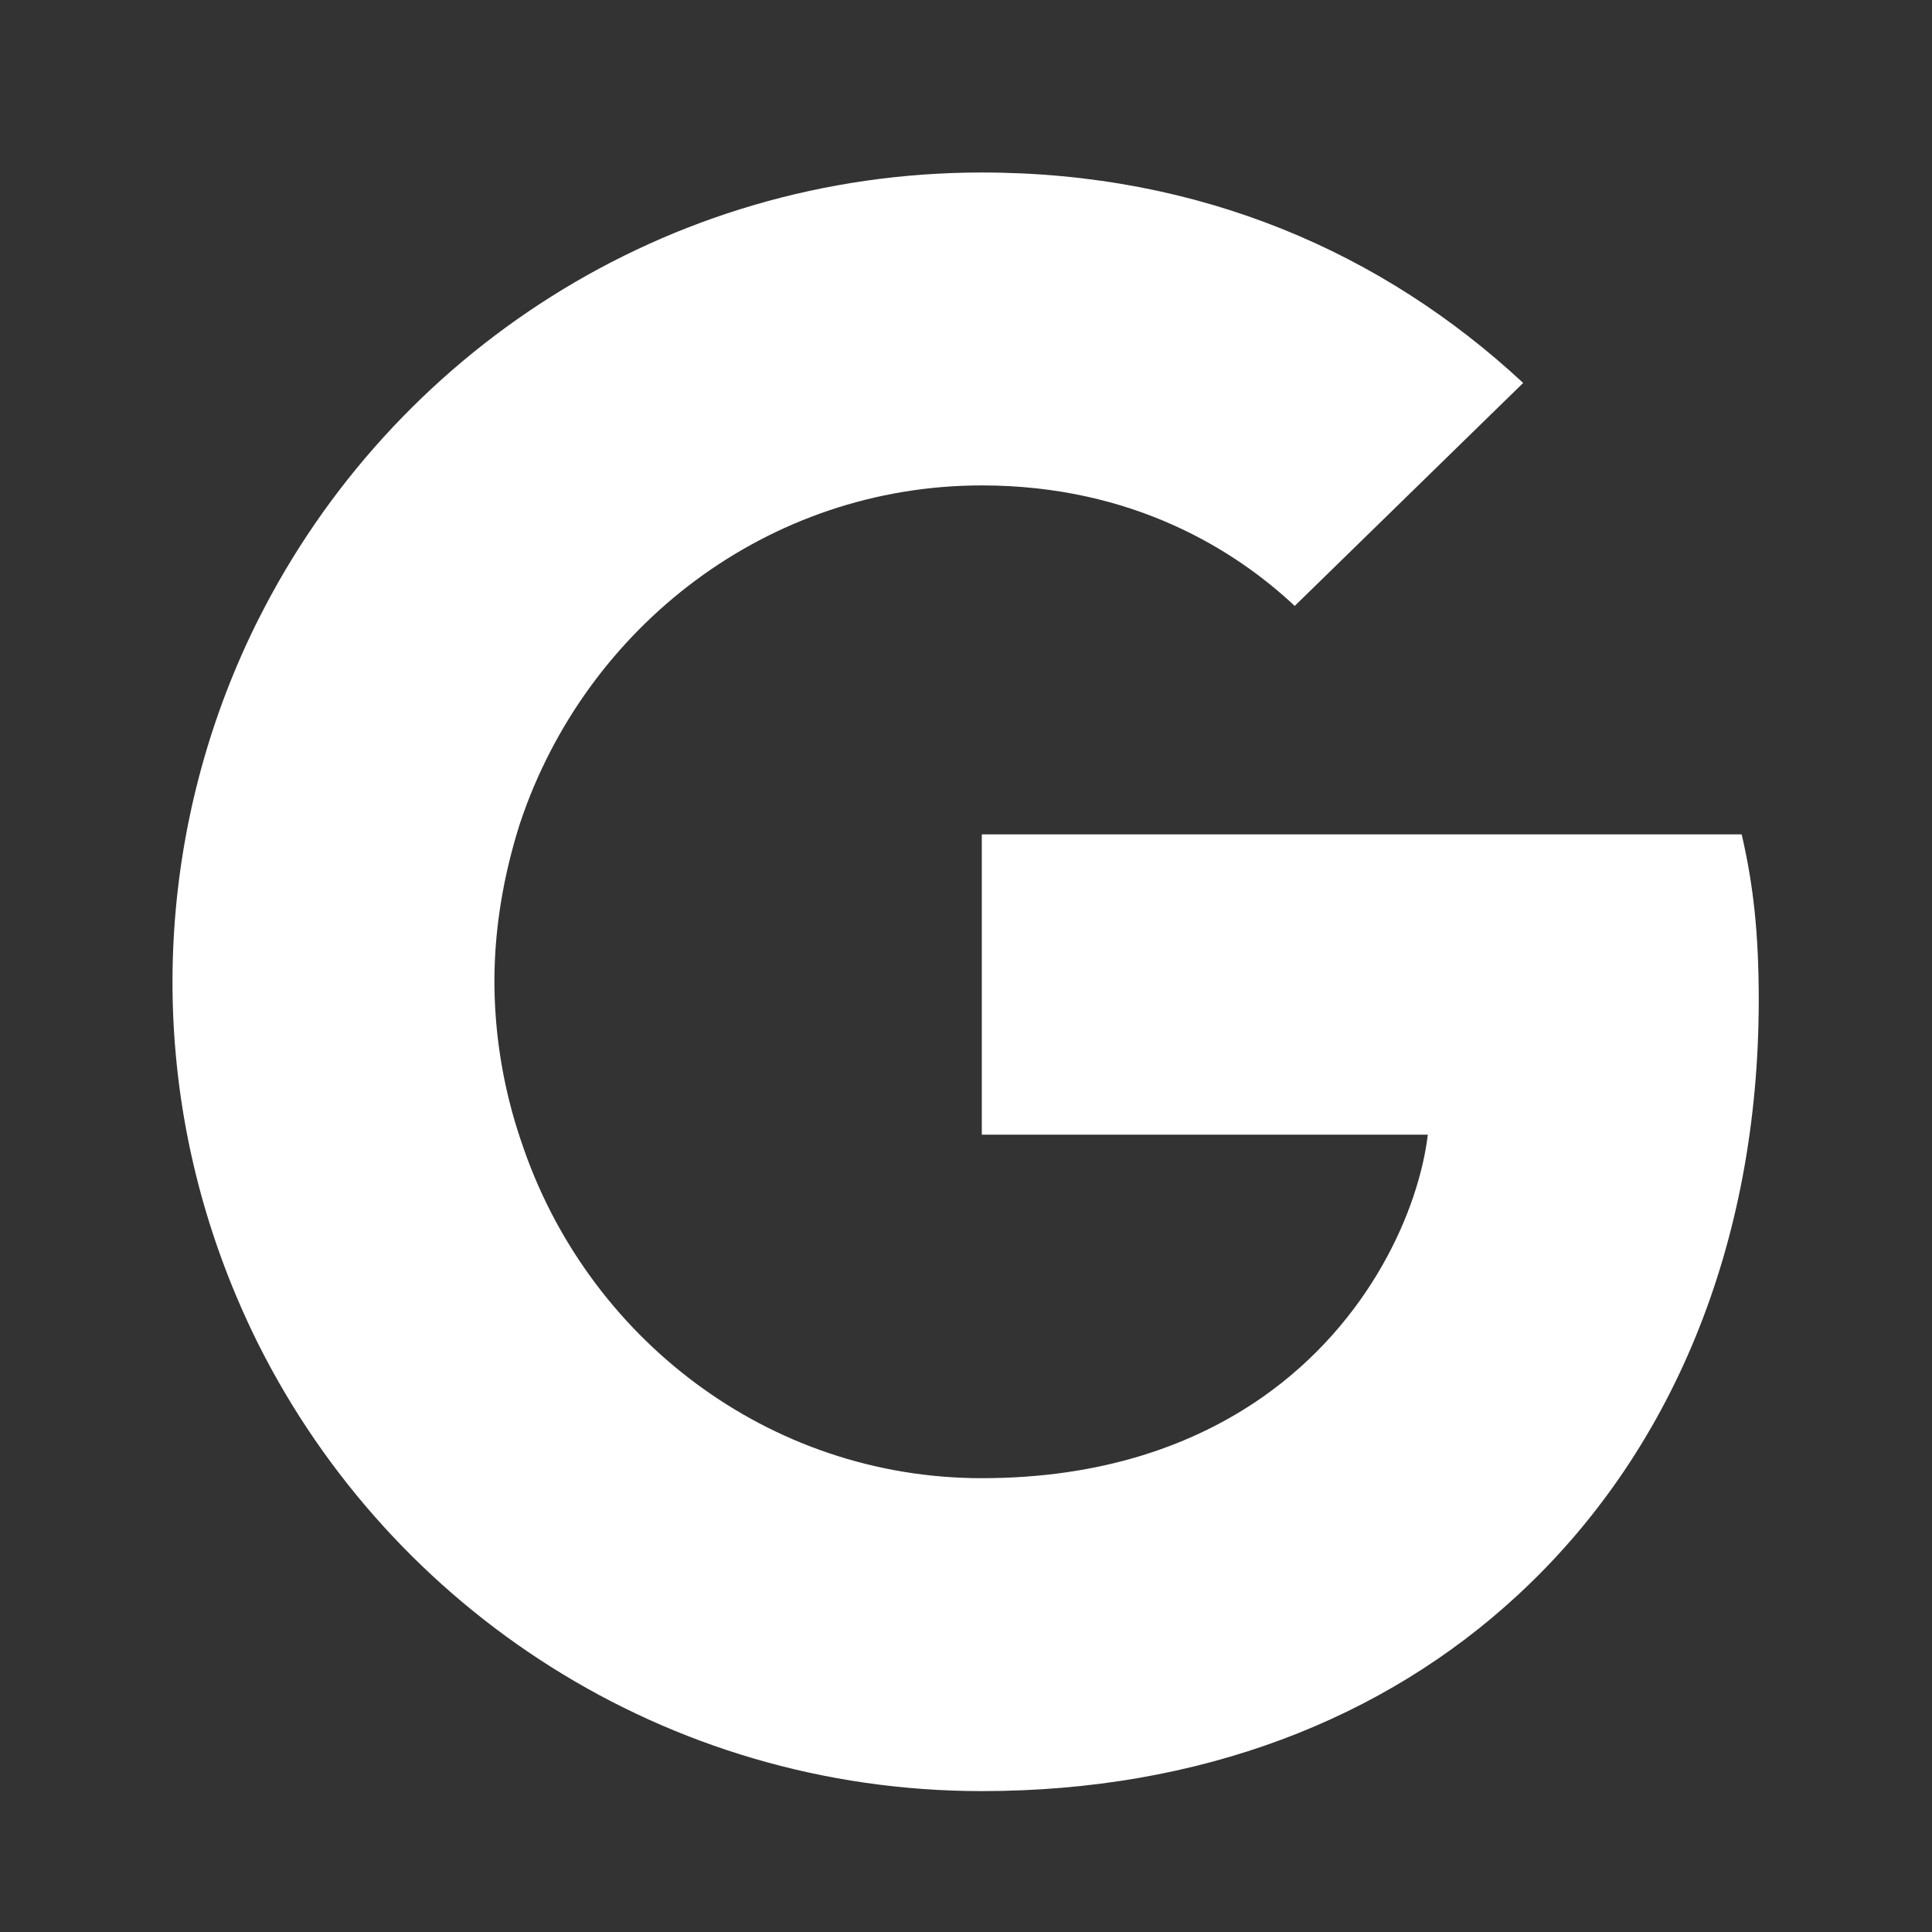
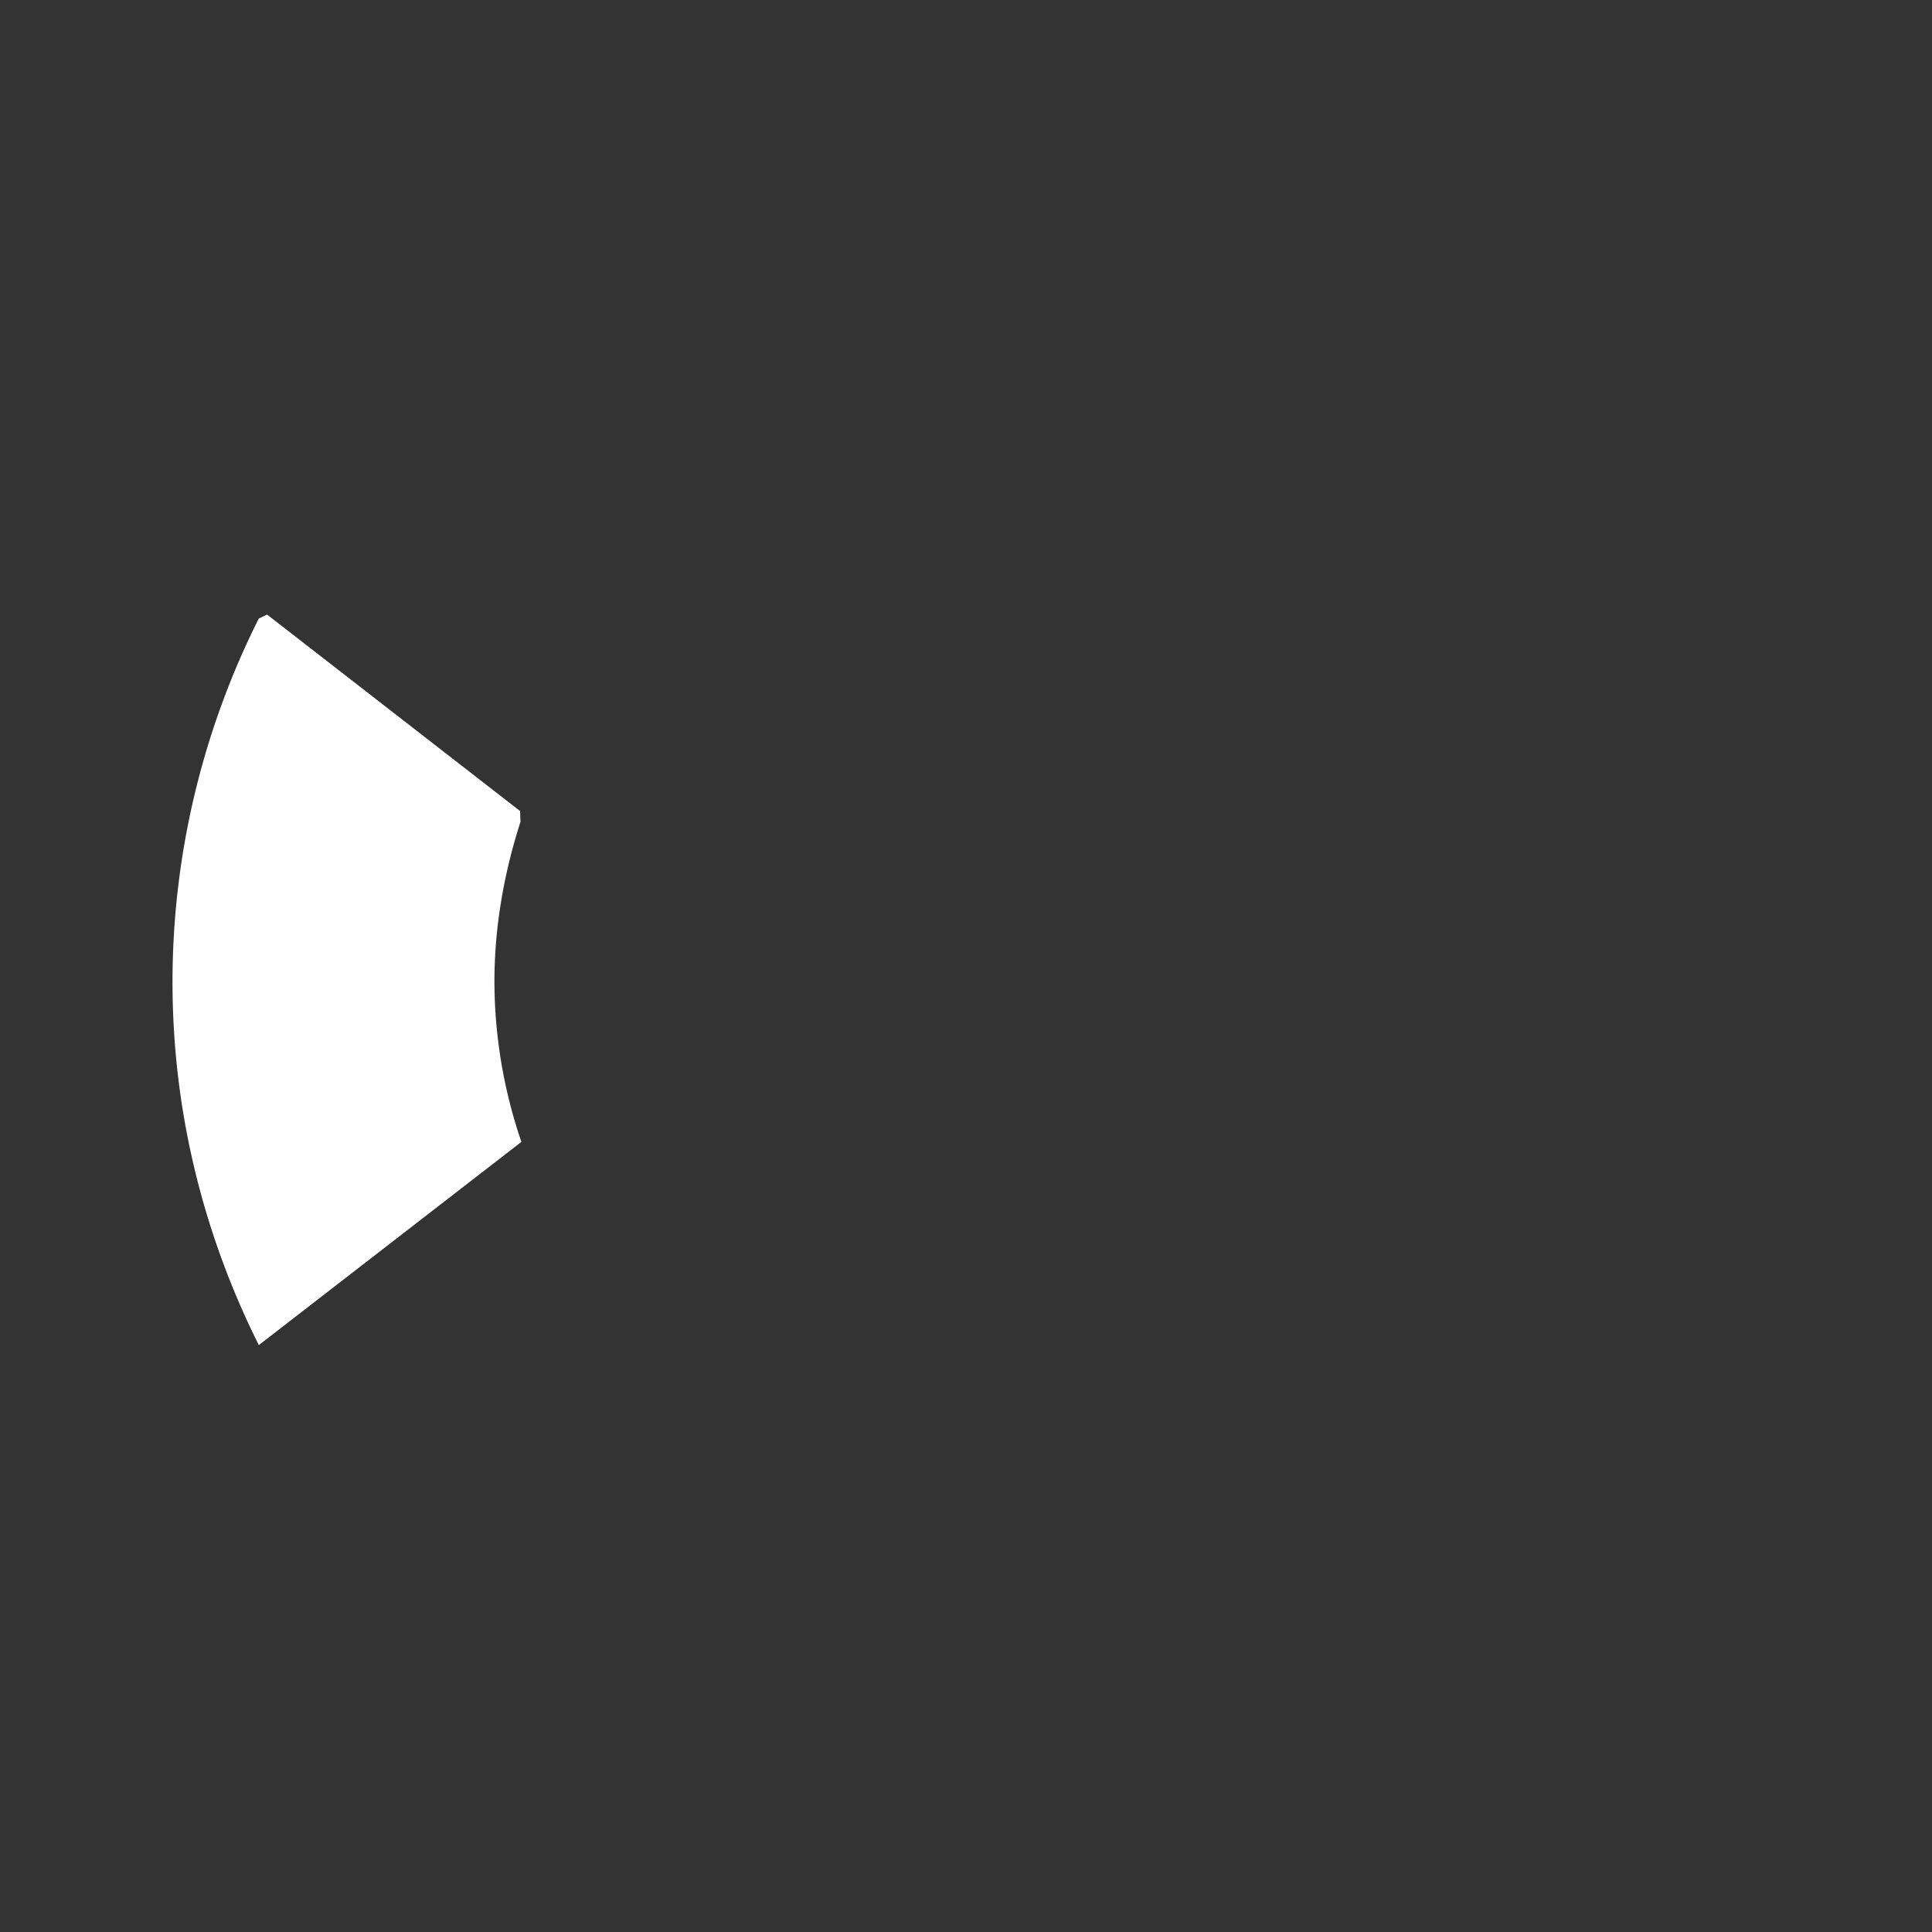
<svg xmlns="http://www.w3.org/2000/svg" t="1766378345607" class="icon" viewBox="0 0 1024 1024" version="1.1" p-id="5944" width="200" height="200">
  <rect x="0" y="0" width="1024" height="1024" fill="#333333" stroke="none" />
-   <path d="M932.169 529.92c0-35.291-2.853-61.019-9.051-87.698H520.375v159.177h236.398c-4.754 39.57-30.501 99.145-87.698 139.173l-0.805 5.321 127.342 98.651 8.832 0.878c81.006-74.825 127.726-184.923 127.726-315.52" p-id="5945" fill="#ffffff" />
-   <path d="M520.375 949.321c115.822 0 213.047-38.126 284.069-103.899L669.074 740.571c-36.206 25.253-84.846 42.898-148.699 42.898-113.426 0-209.701-74.825-244.023-178.249l-5.029 0.421-132.407 102.473-1.737 4.809c70.546 140.123 215.424 236.398 383.195 236.398" p-id="5946" fill="#ffffff" />
  <path d="M276.352 605.221a264.082 264.082 0 0 1-14.299-84.846c0-29.55 5.248-58.149 13.824-84.846l-0.238-5.669-134.071-104.119-4.389 2.085A429.349 429.349 0 0 0 91.429 520.375c0 69.12 16.677 134.4 45.751 192.549l139.173-107.703" p-id="5947" fill="#ffffff" />
-   <path d="M520.375 257.28c80.549 0 134.875 34.798 165.851 63.872L807.314 202.971C732.946 133.851 636.197 91.429 520.411 91.429c-167.79 0-312.686 96.274-383.214 236.398l138.697 107.703c34.798-103.406 131.072-178.249 244.498-178.249" p-id="5948" fill="#ffffff" />
</svg>